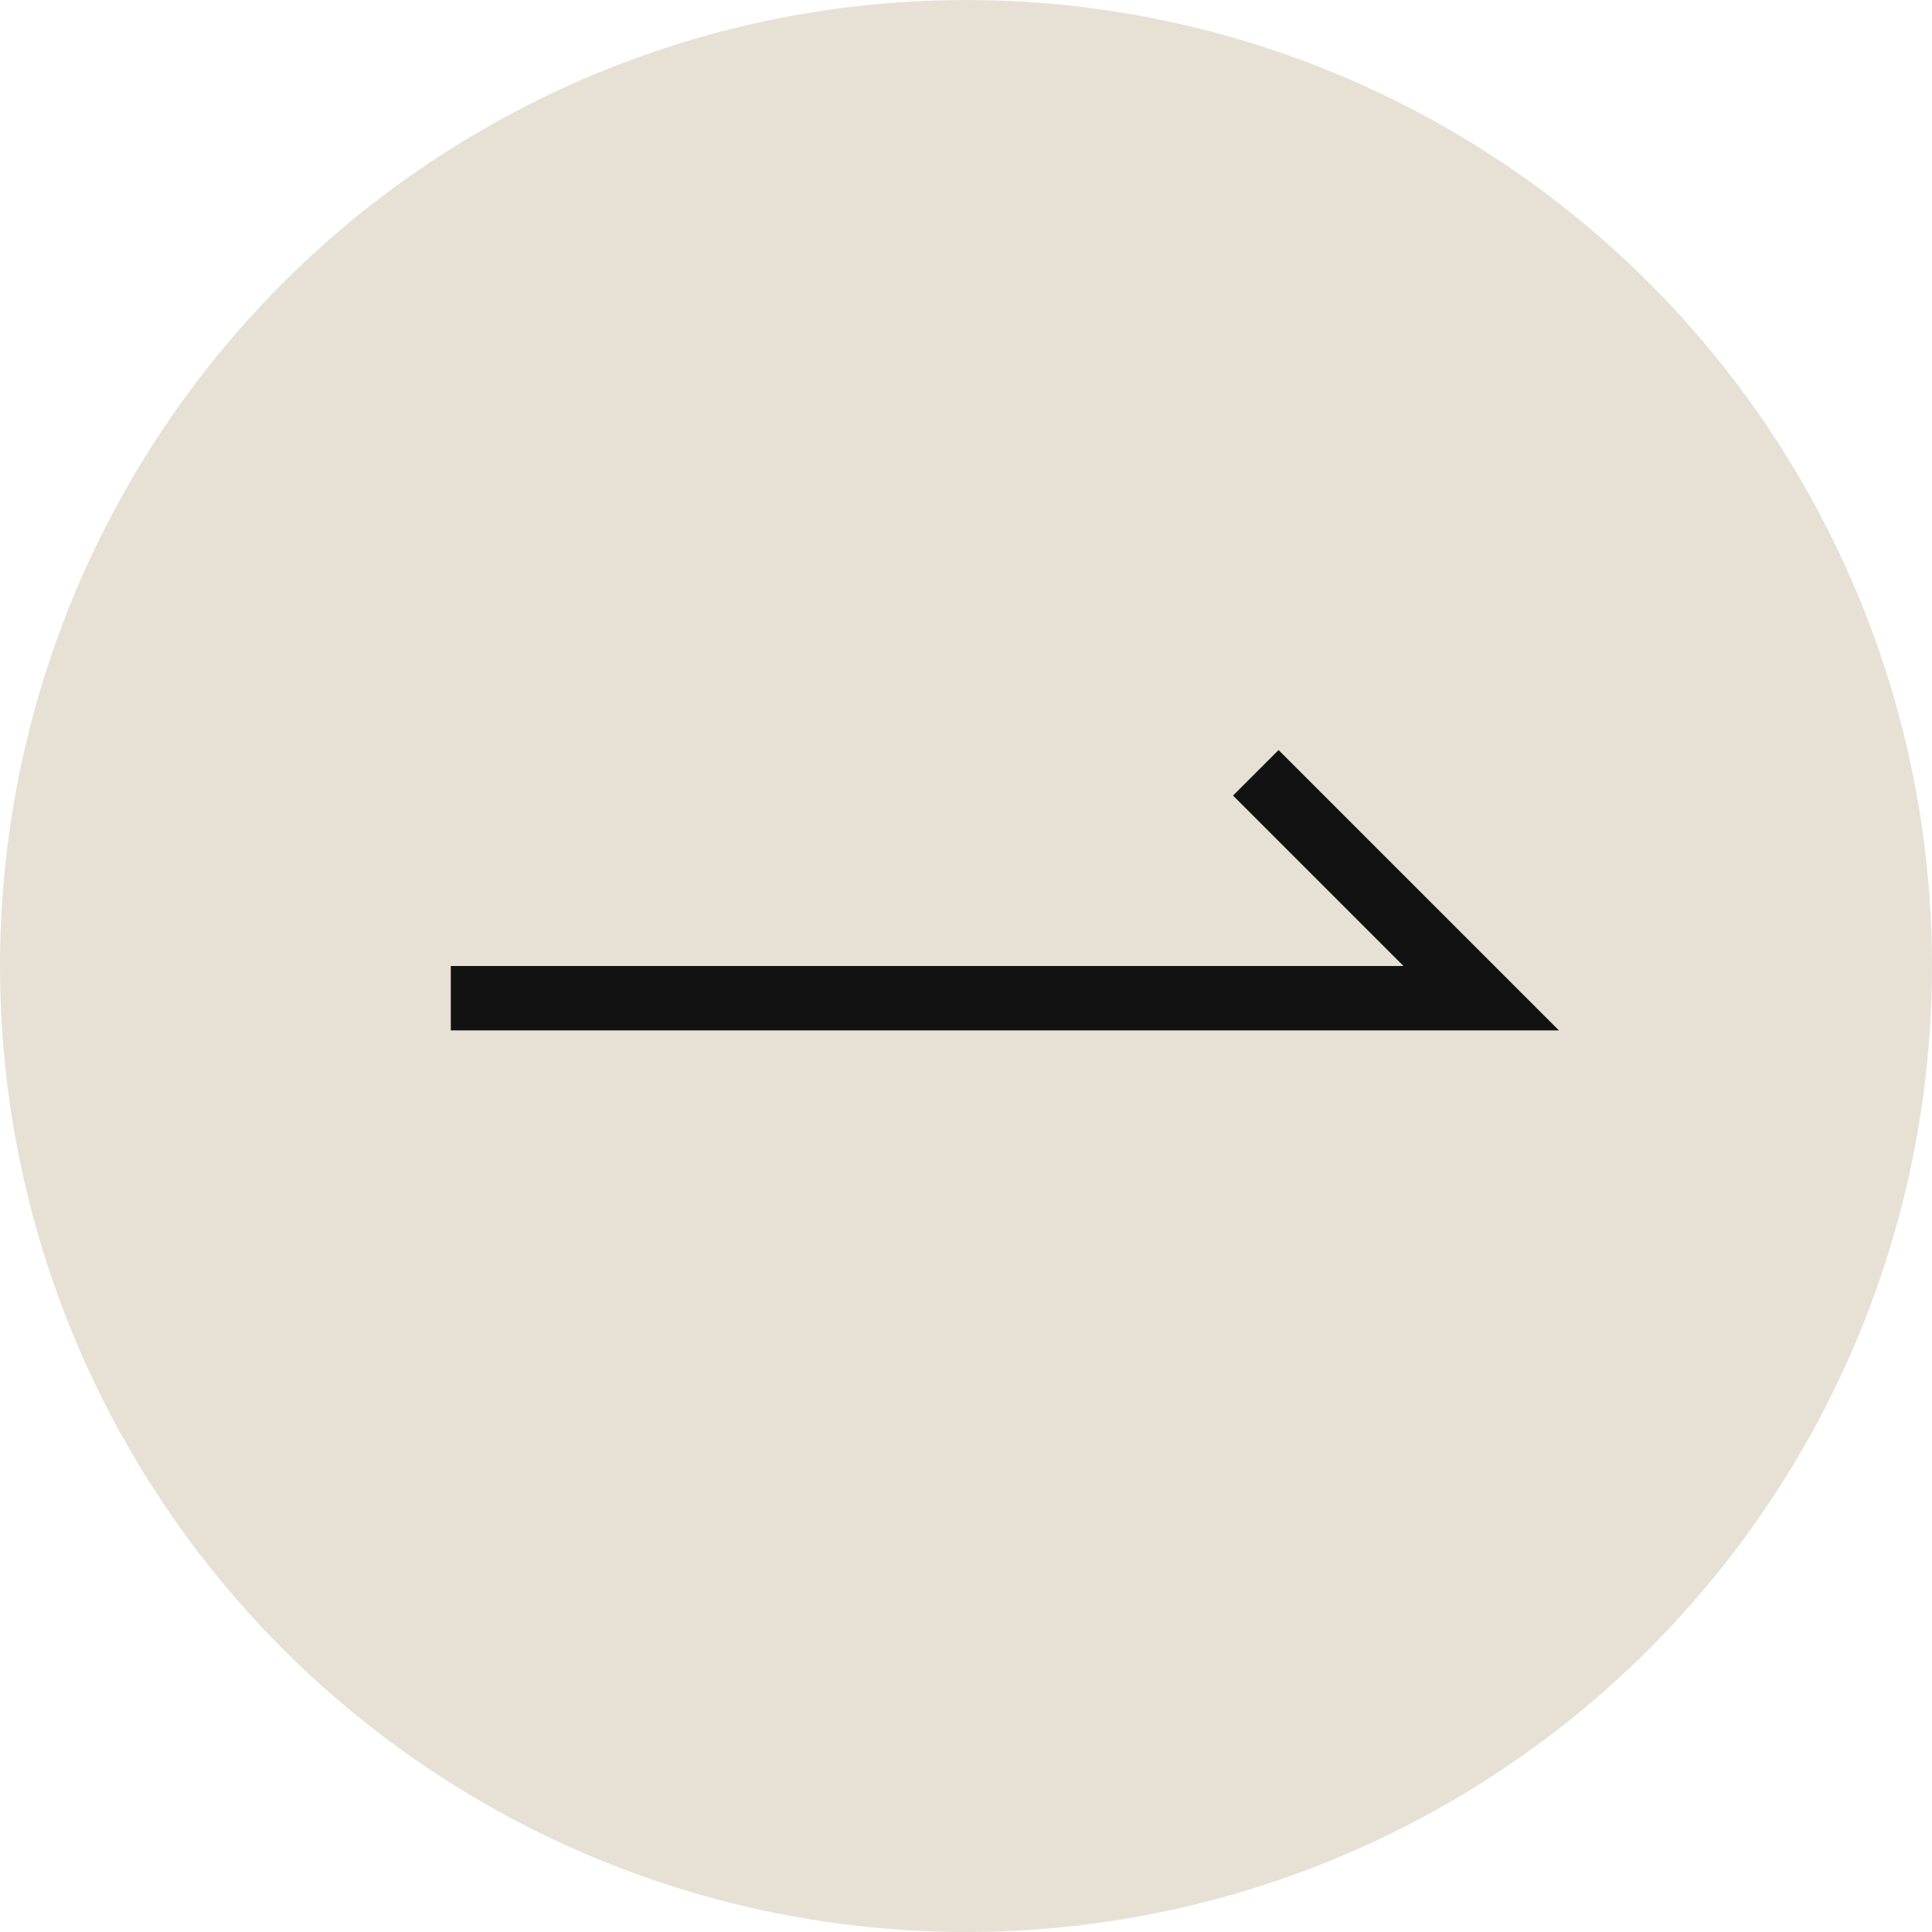
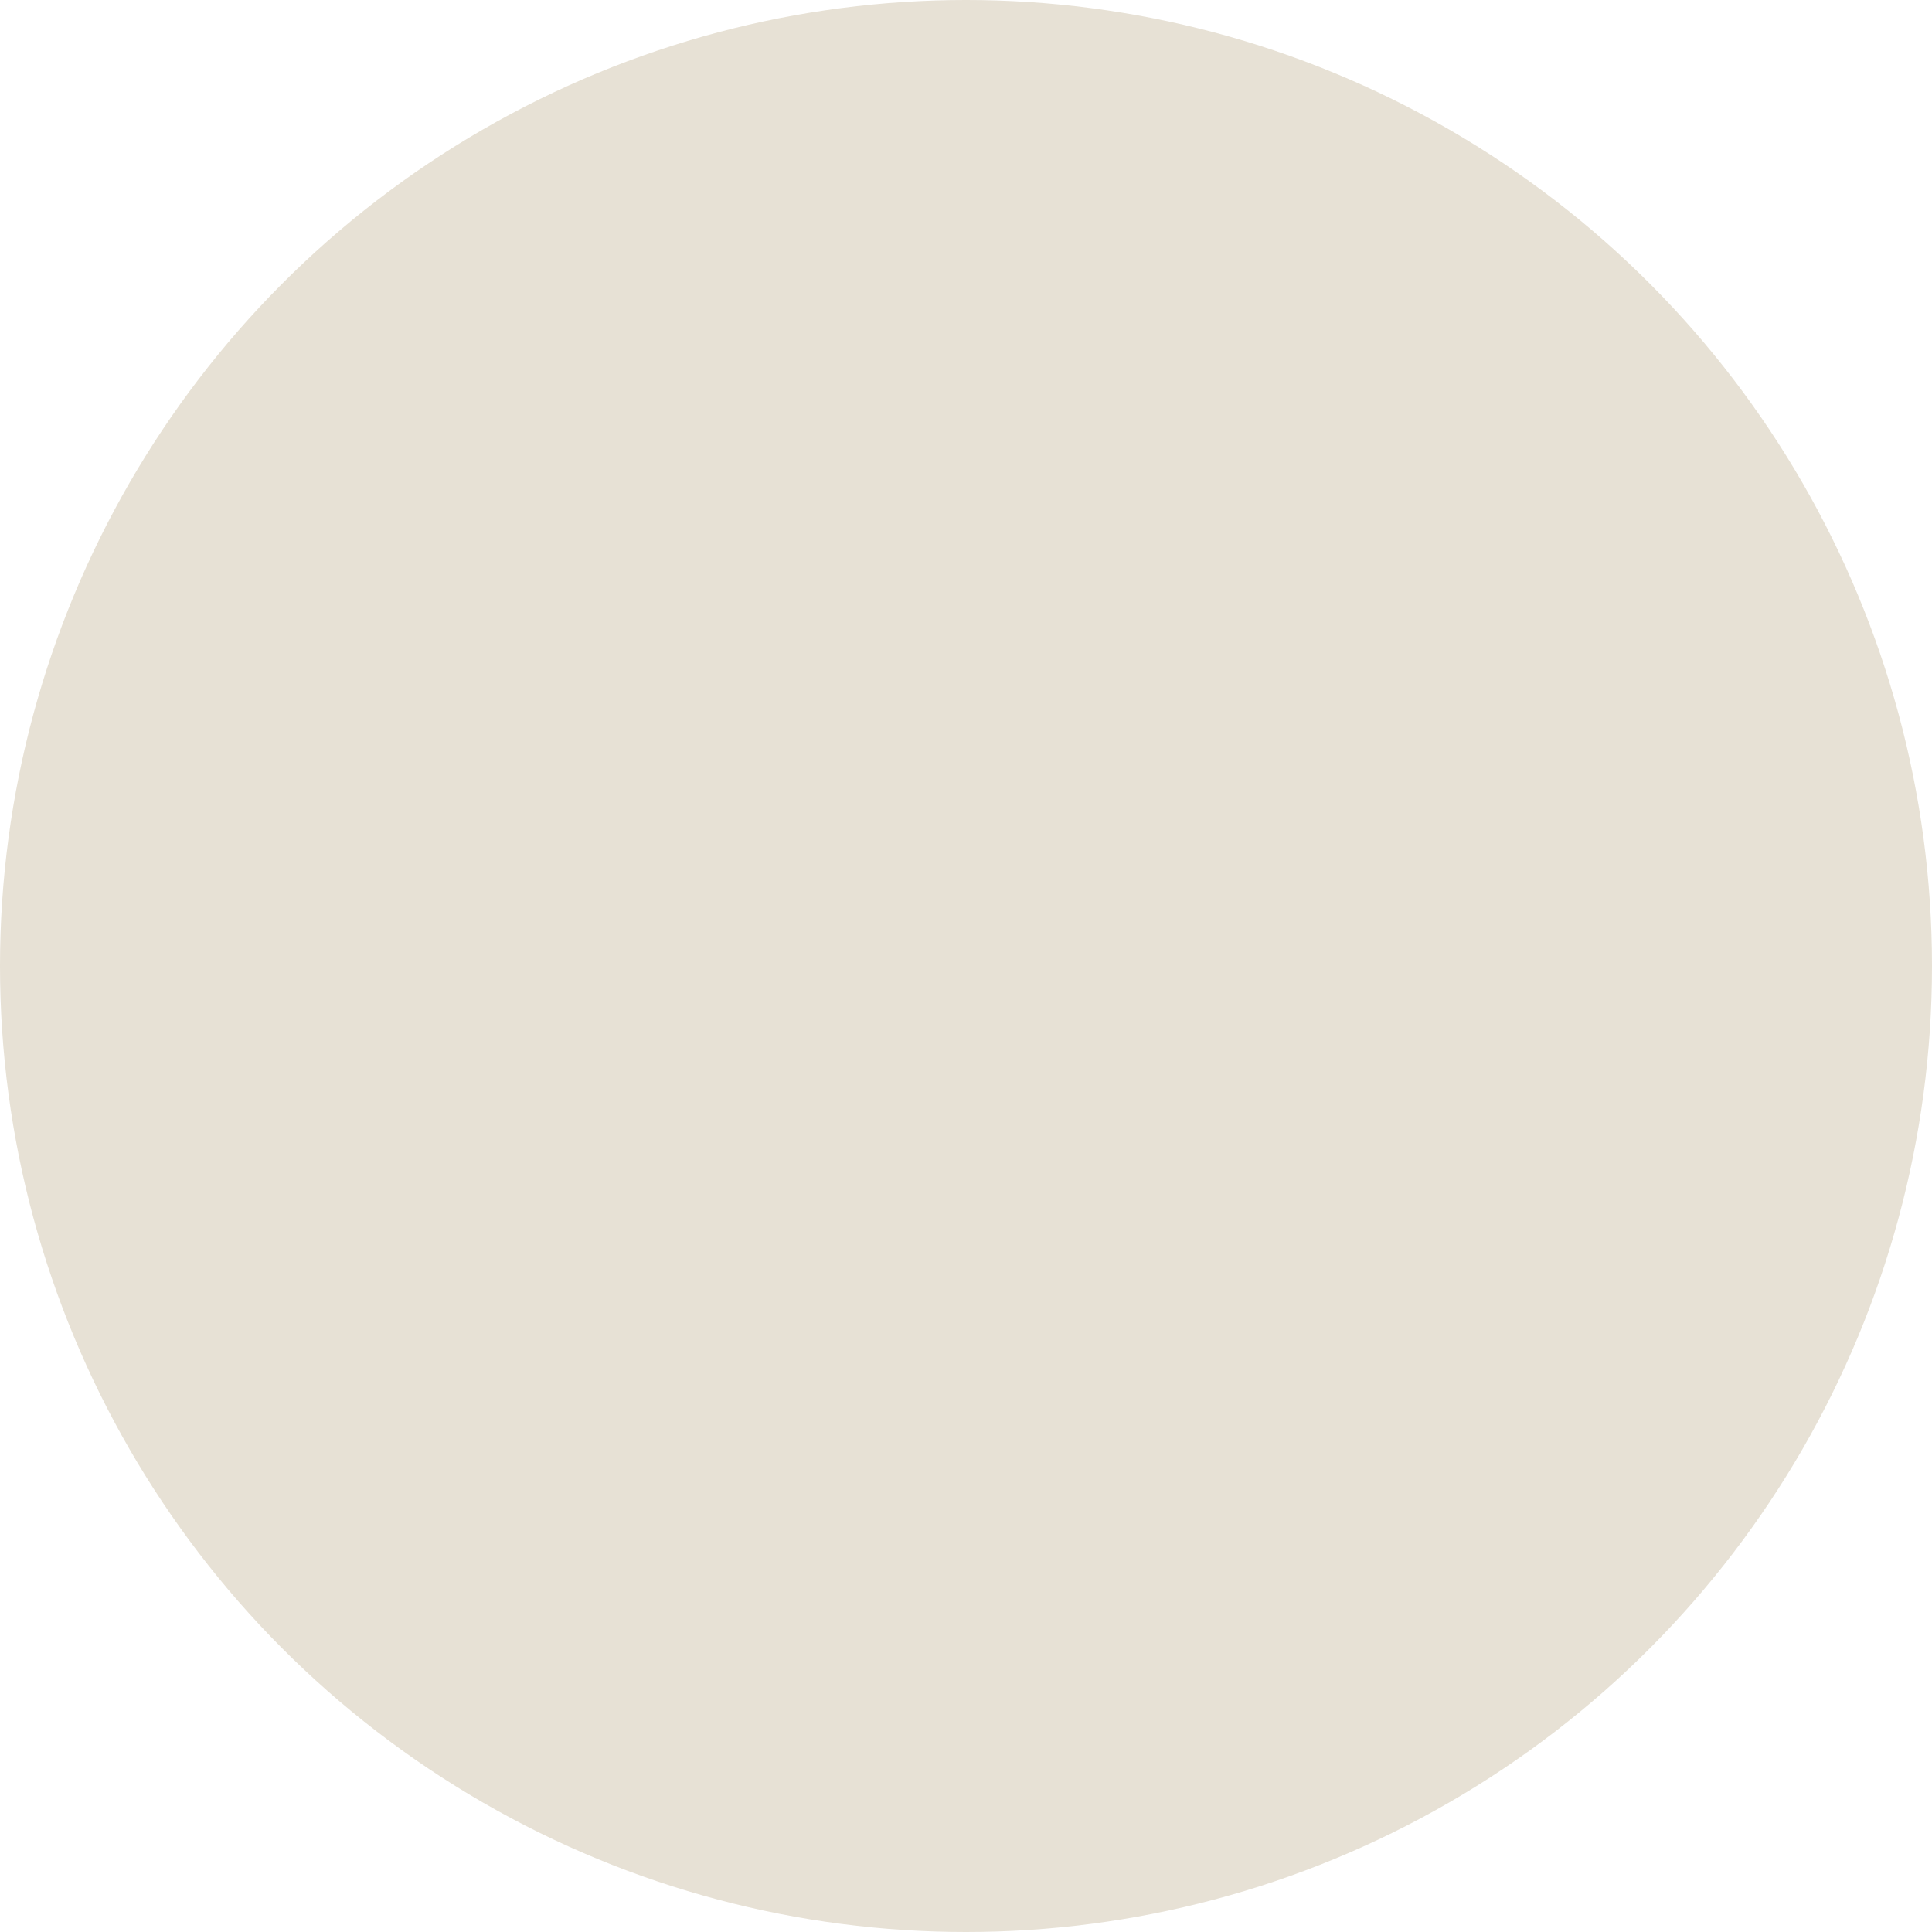
<svg xmlns="http://www.w3.org/2000/svg" width="395" height="395" viewBox="0 0 395 395" fill="none">
  <circle cx="197.5" cy="197.5" r="197.5" fill="#E7E1D5" />
-   <path d="M318.726 210.667H92.167V197.5H286.941L252.095 162.655L261.405 153.346L318.726 210.667Z" fill="#121212" />
</svg>